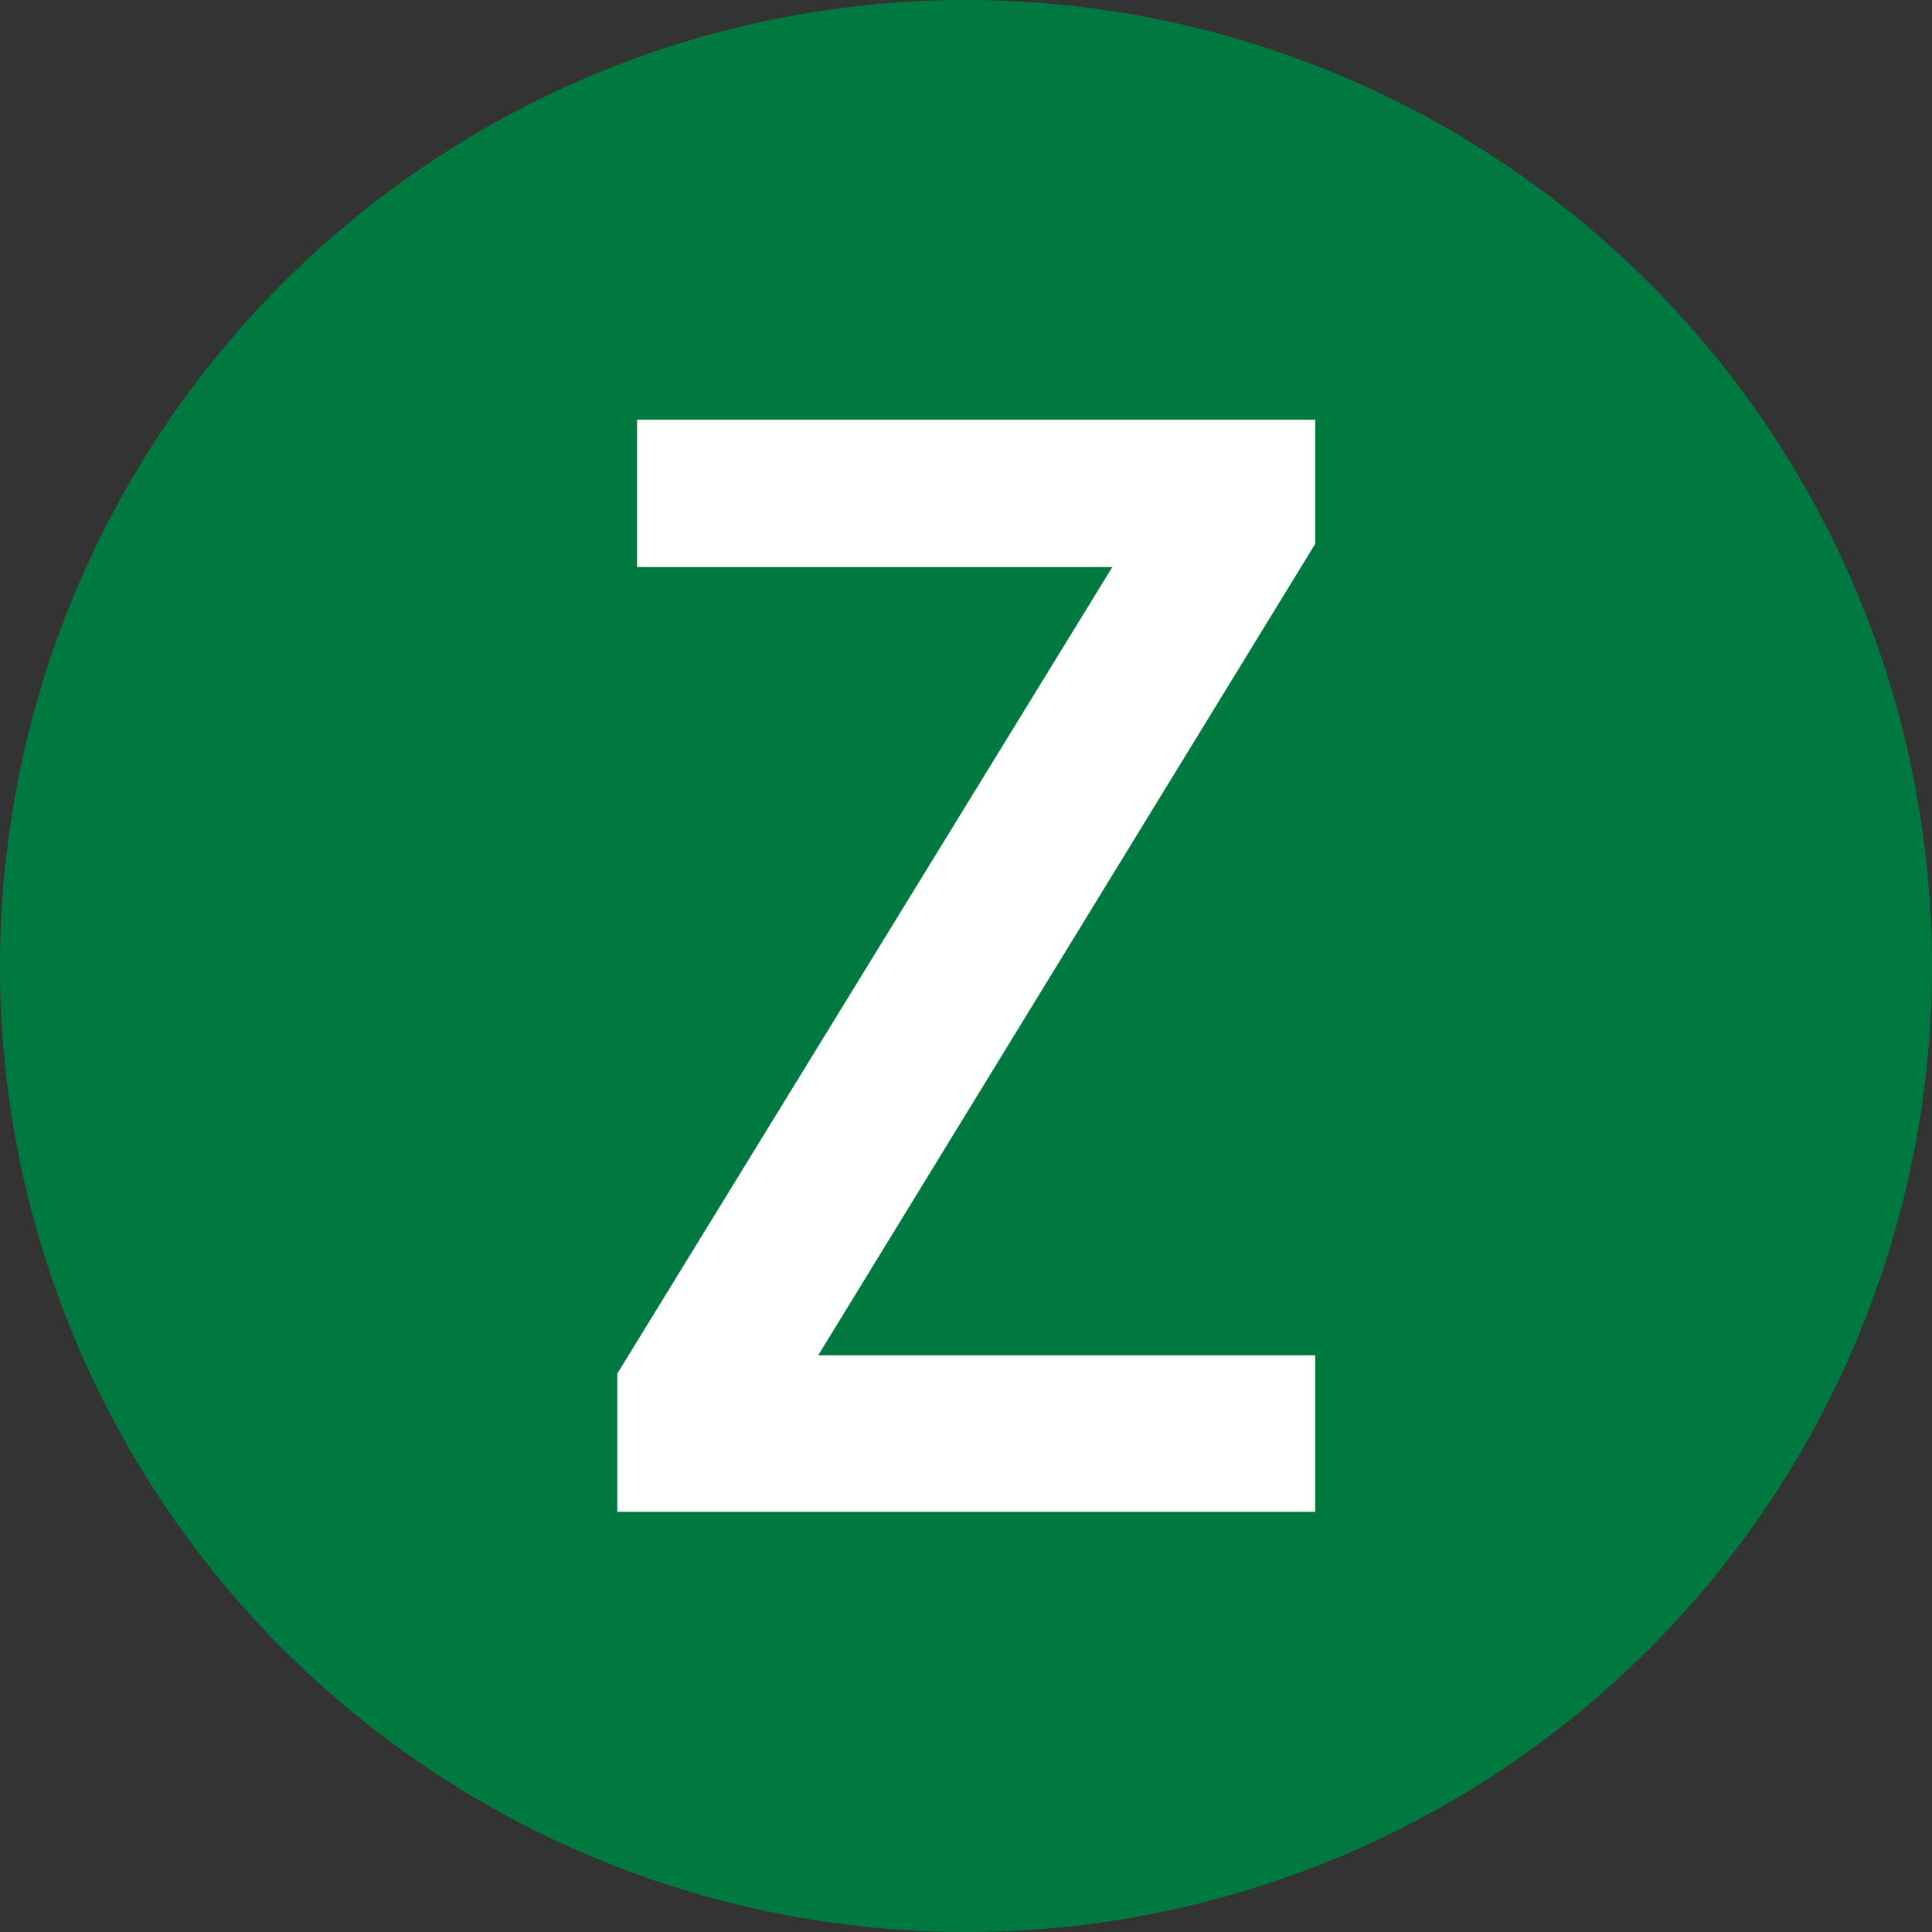
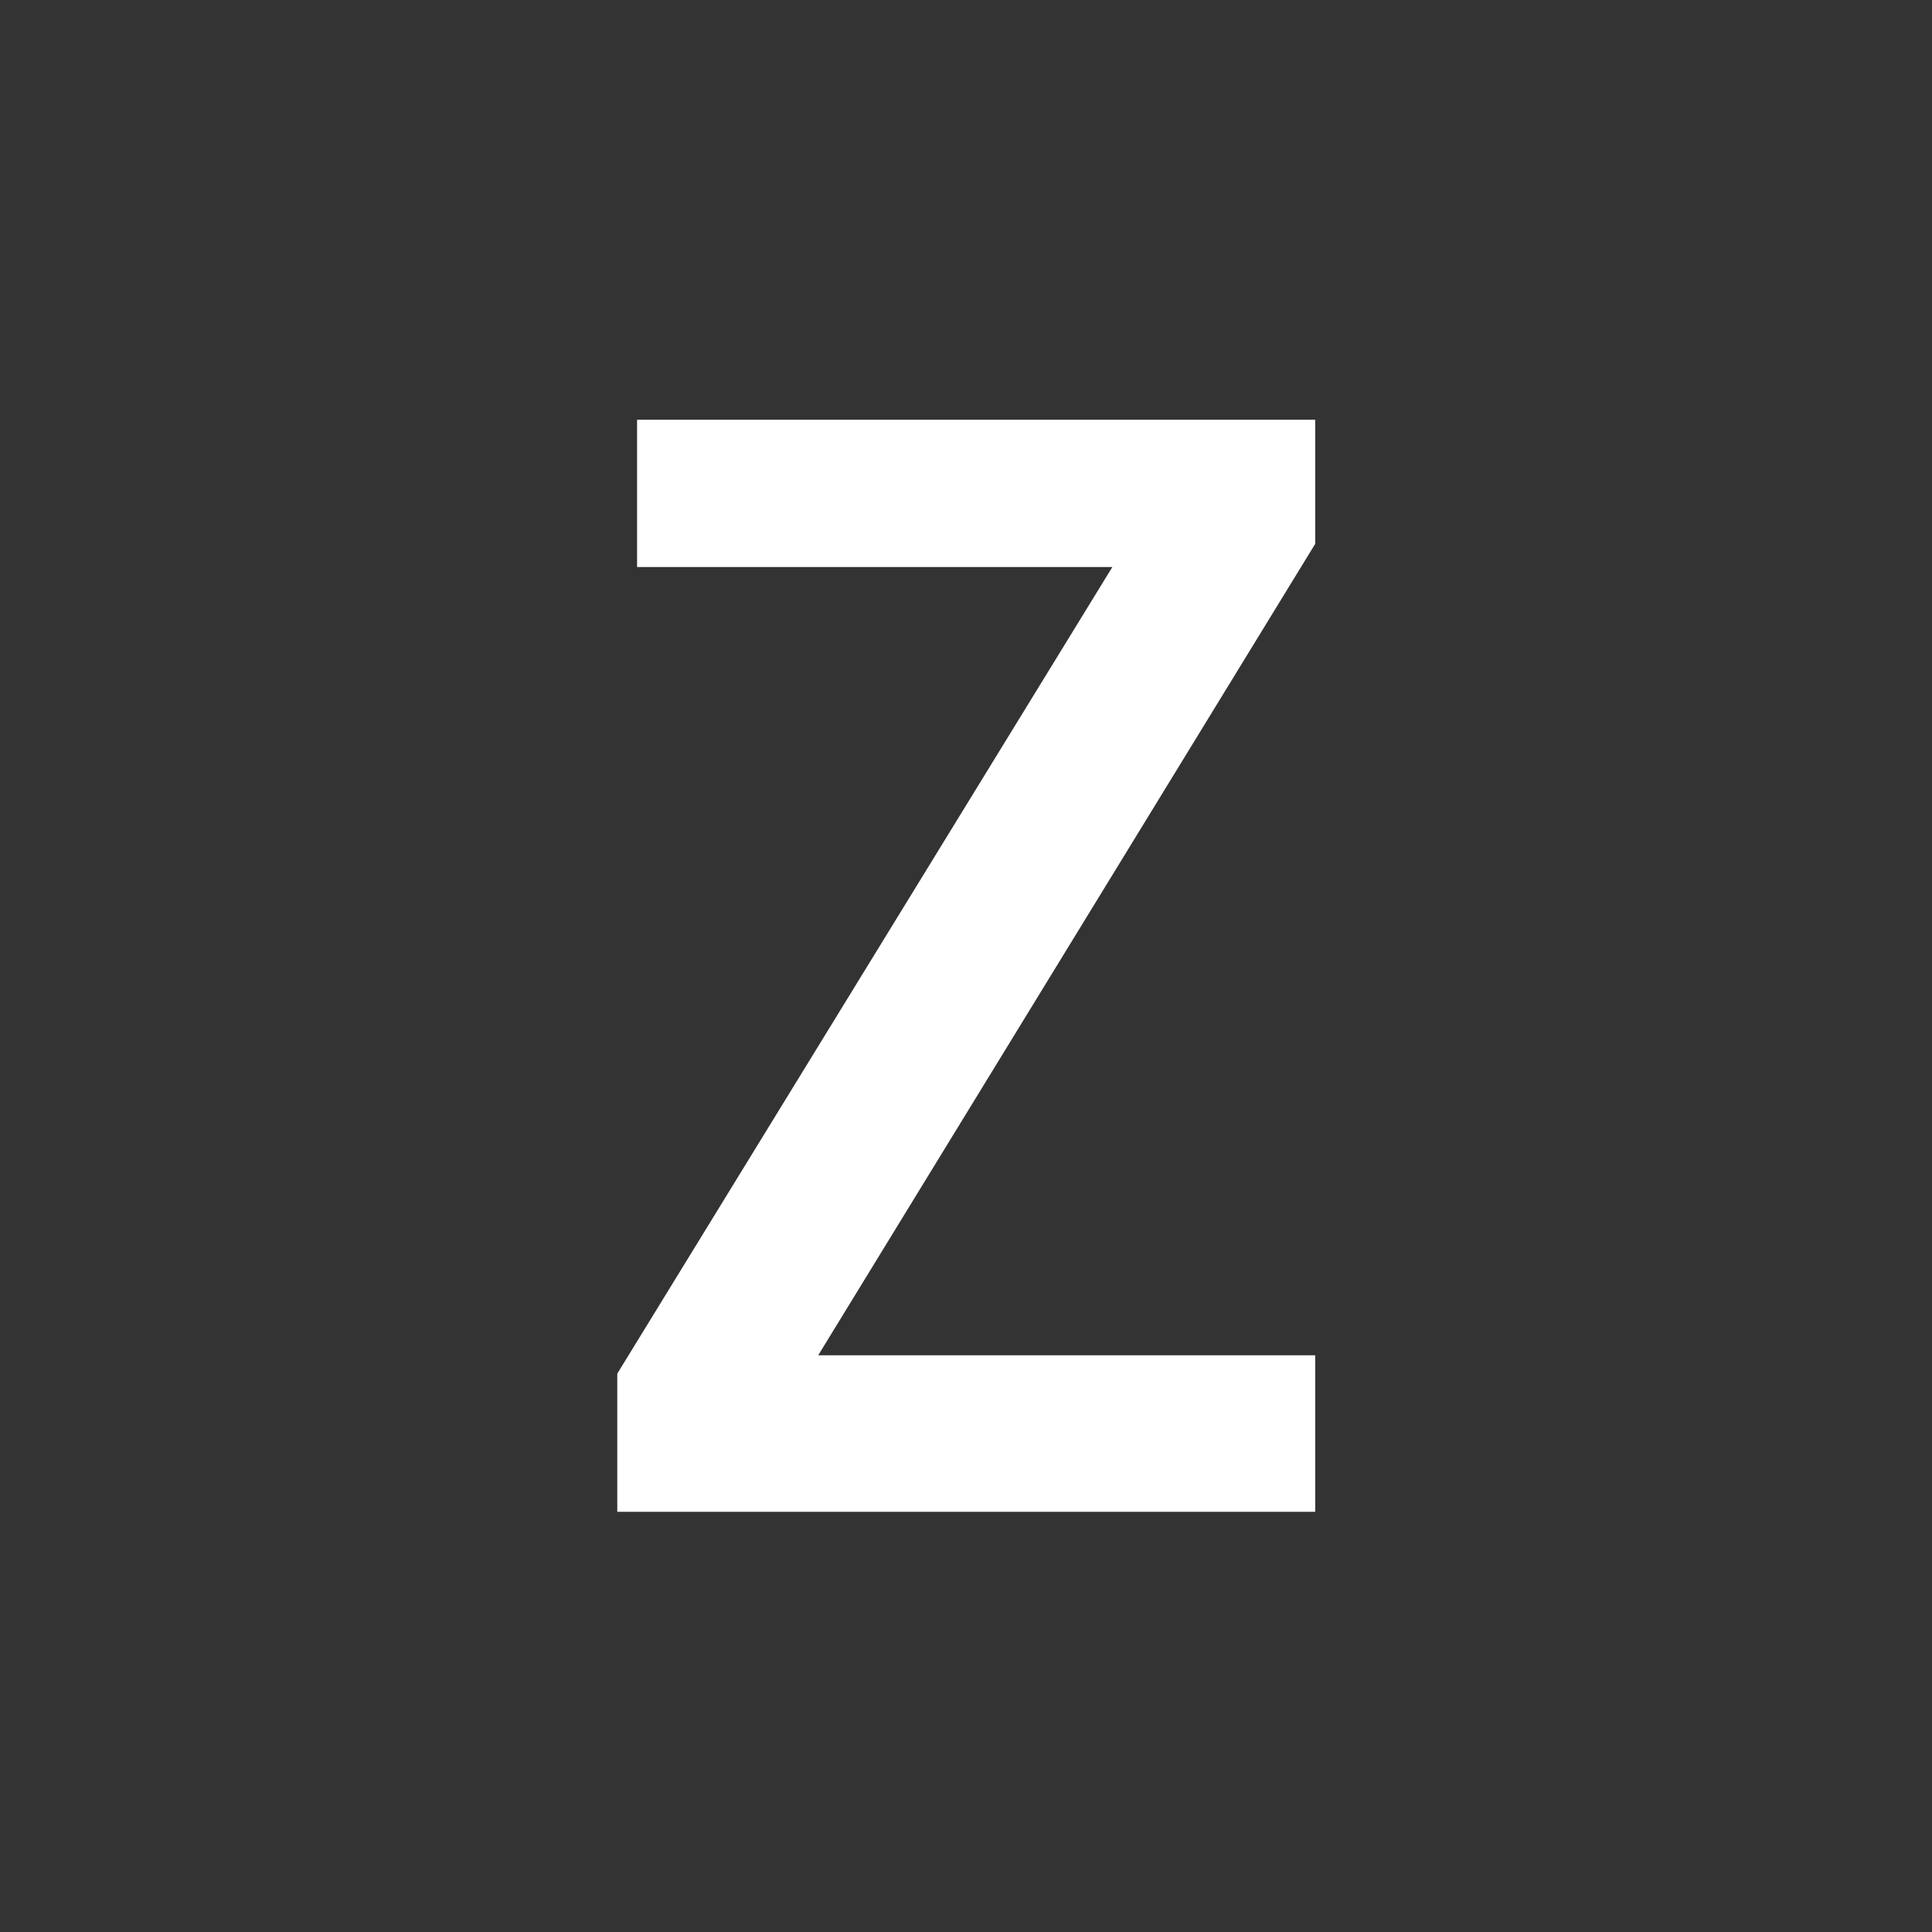
<svg xmlns="http://www.w3.org/2000/svg" viewBox="0 0 40 40">
  <rect x="0" y="0" width="40" height="40" fill="#333333" stroke="none" />
  <defs>
    <style>.cls-1{fill:#007940;}.cls-2{fill:#fff;}</style>
  </defs>
  <title>キャンパスZ</title>
  <g id="レイヤー_2" data-name="レイヤー 2">
    <g id="レイヤー_1-2" data-name="レイヤー 1">
-       <path class="cls-1" d="M40,20A20,20,0,1,1,20,0,20,20,0,0,1,40,20" />
      <polygon class="cls-2" points="12.78 28.44 23.03 11.74 13.19 11.74 13.19 8.69 27.23 8.69 27.23 11.26 16.94 28.06 27.23 28.06 27.23 31.3 12.78 31.3 12.78 28.44" />
    </g>
  </g>
</svg>